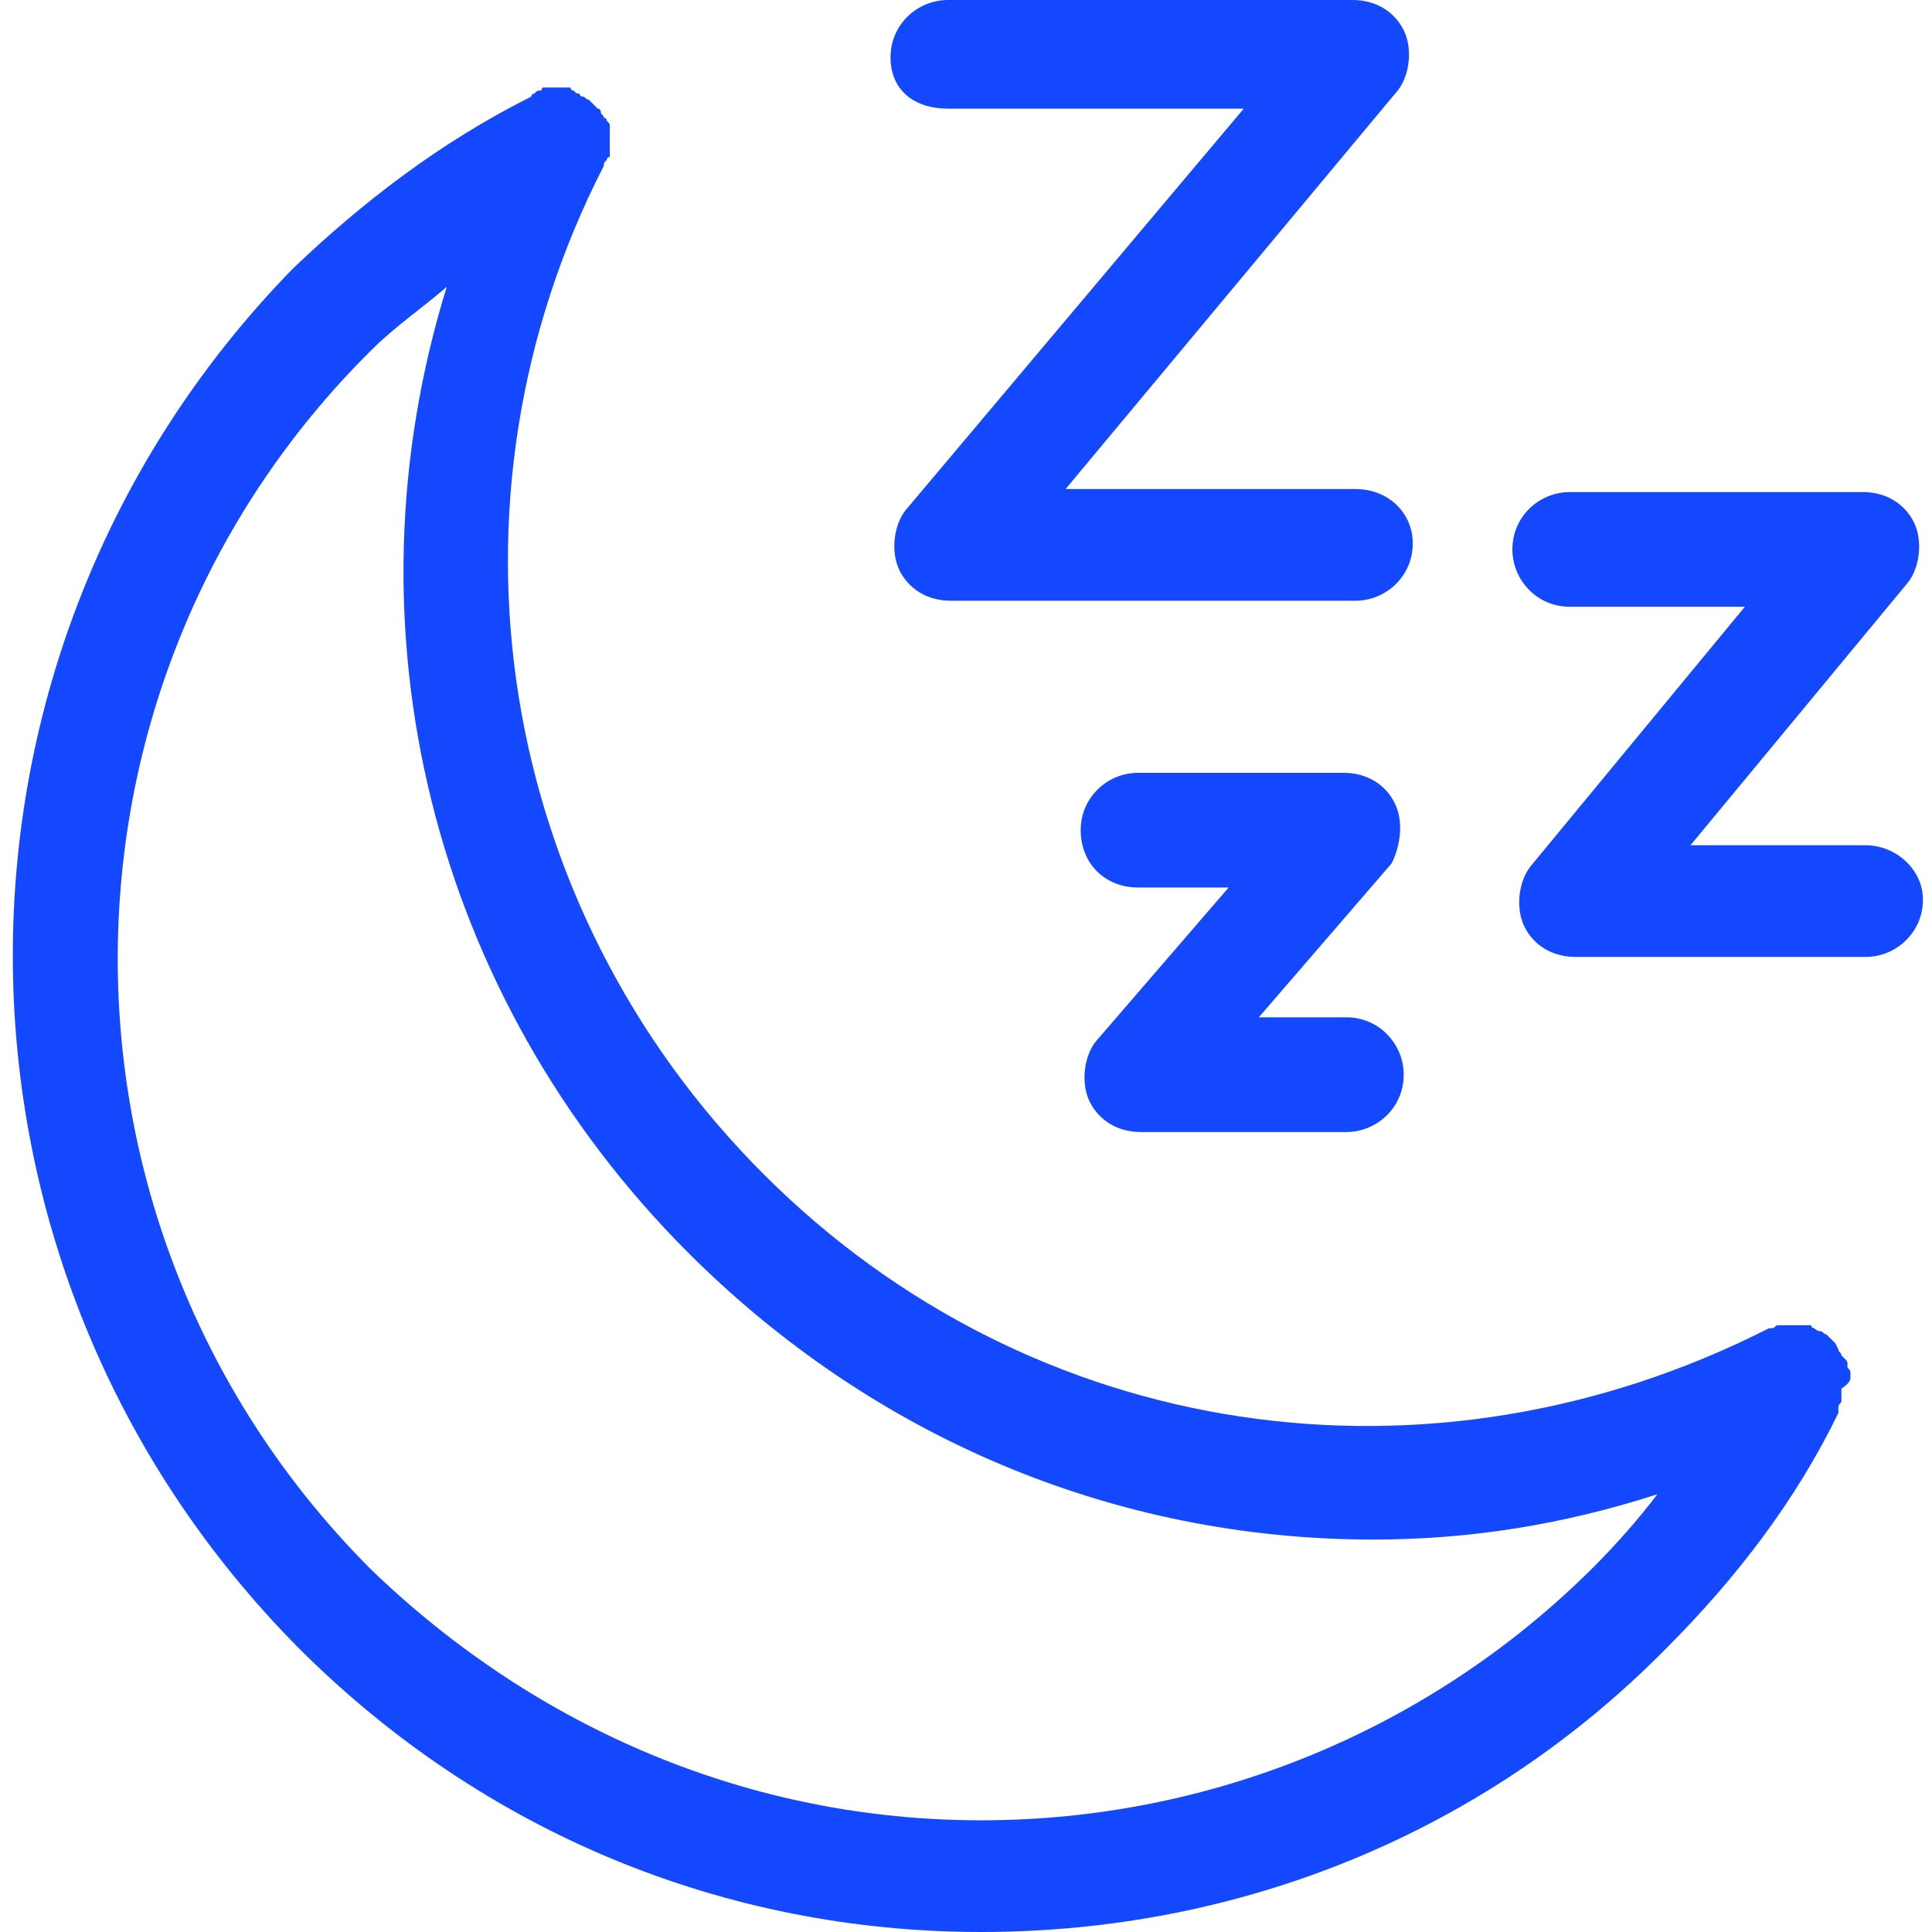
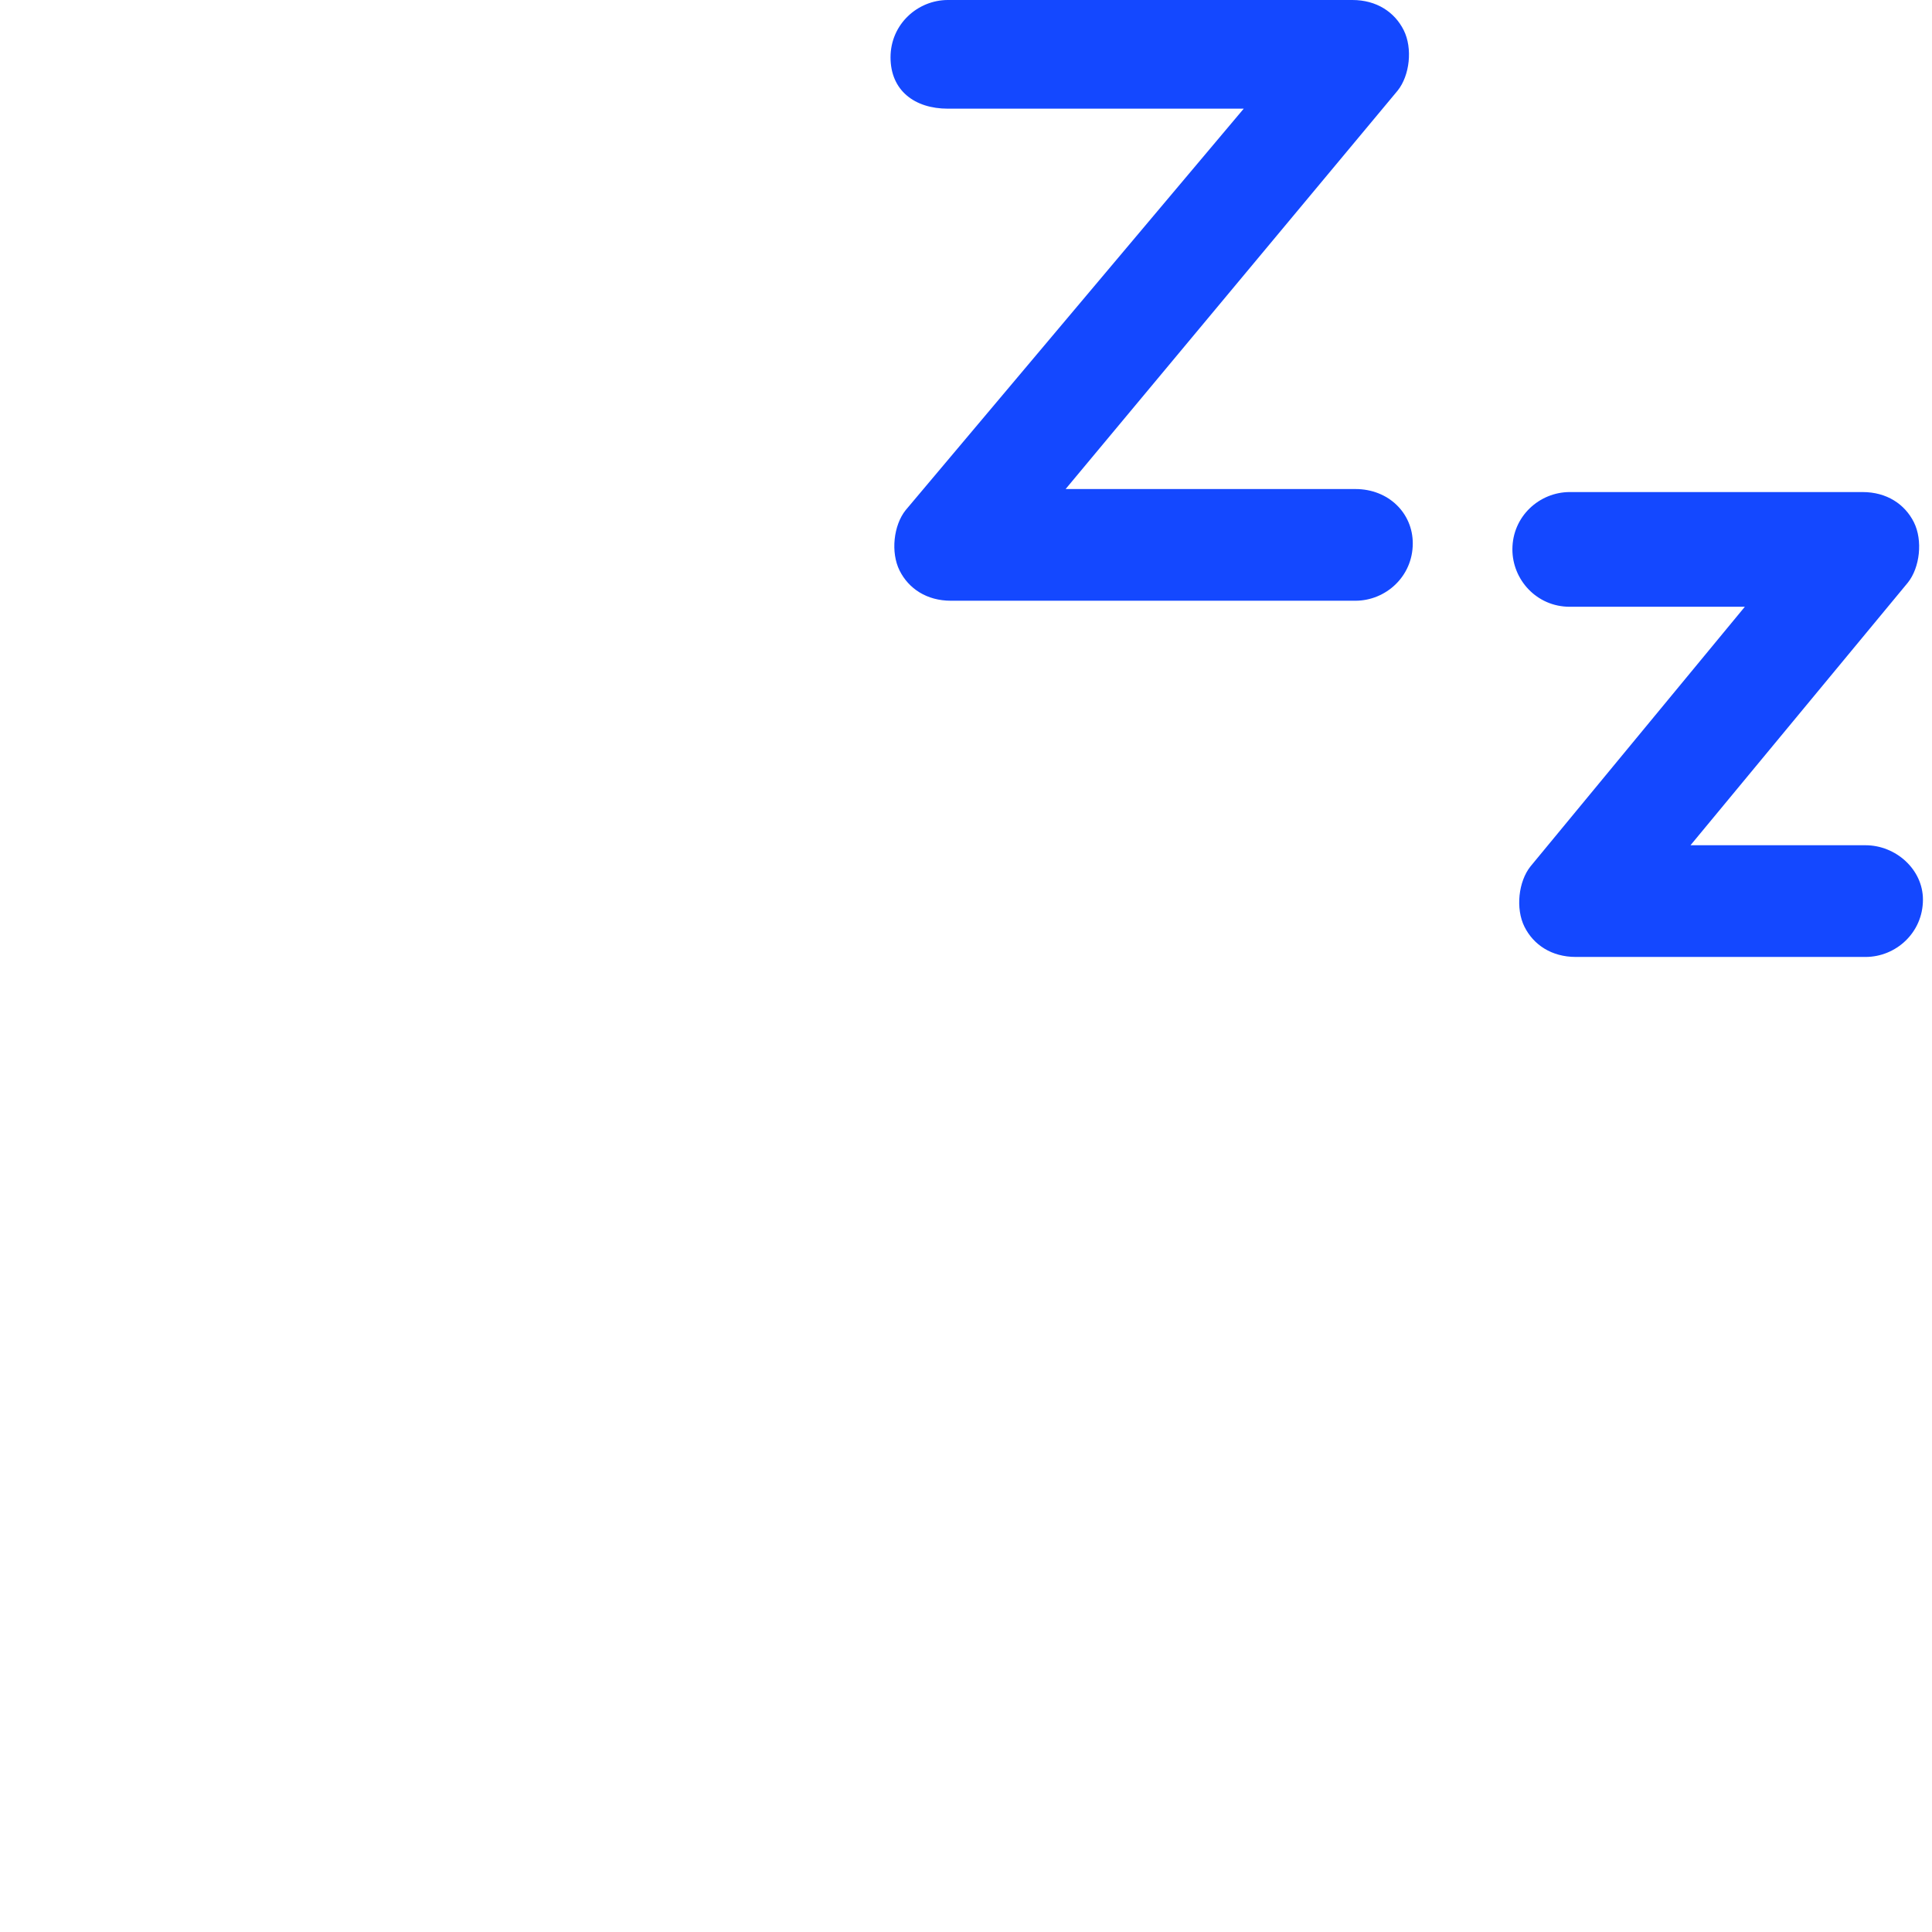
<svg xmlns="http://www.w3.org/2000/svg" version="1.1" width="32" height="32" viewBox="0 0 32 32" fill="#1448FF">
  <title>moon-sleep</title>
-   <path d="M30.65 22.8c0 0 0-0.050 0 0 0-0.1 0-0.1-0.050-0.15v-0.050c0-0.050 0-0.050-0.050-0.1v0l-0.050-0.050c0-0.050-0.050-0.050-0.050-0.1l-0.050-0.1c-0.050-0.050-0.050-0.050-0.1-0.1l-0.050-0.050c-0.050 0-0.050-0.050-0.1-0.050v0c0 0-0.050 0-0.1-0.050 0 0-0.050 0-0.050-0.050v0c-0.050 0-0.050 0-0.1 0s-0.050 0-0.1 0-0.050 0-0.1 0-0.050 0-0.1 0h-0.050c-0.050 0-0.050 0-0.1 0s-0.050 0.050-0.1 0.050h-0.050c-5.6 2.85-12.2 1.9-16.65-2.55s-5.5-11.15-2.65-16.7c0-0.050 0-0.050 0.050-0.1 0 0 0-0.050 0.050-0.050 0-0.050 0-0.050 0-0.1v-0.050c0-0.050 0-0.050 0-0.1v-0.050c0-0.050 0-0.050 0-0.1s0-0.050 0-0.1v0c0-0.050 0-0.050-0.050-0.1 0 0 0-0.050-0.050-0.050v0c0-0.050-0.050-0.050-0.050-0.1 0 0 0-0.050-0.050-0.050-0.050-0.050-0.050-0.050-0.1-0.1 0 0 0 0-0.050-0.050-0.050 0-0.050-0.050-0.1-0.050 0 0-0.050 0-0.050-0.050v0c-0.050 0-0.050 0-0.1-0.050 0 0-0.050 0-0.050-0.050-0.050 0-0.050 0-0.1 0h-0.050c-0.050 0-0.050 0-0.1 0s-0.050 0-0.1 0-0.050 0-0.1 0 0 0.050-0.050 0.050c-0.050 0-0.050 0-0.1 0.050 0 0-0.050 0-0.050 0.050v0 0c-1.5 0.75-2.8 1.75-3.95 2.85-6.2 6.35-6.2 16.5 0.1 22.85 3.050 3.050 7.050 4.7 11.3 4.7v0c4.3 0 8.35-1.65 11.35-4.7 1.15-1.15 2.15-2.45 2.85-3.9 0 0 0 0 0-0.050v0c0 0 0 0 0-0.050s0.050-0.050 0.050-0.1v0-0.050c0-0.050 0-0.1 0-0.1v-0.050c0.15-0.1 0.15-0.15 0.15-0.2zM7.4 4.75c-1.75 5.65-0.25 11.75 4 16 3.050 3.050 7.050 4.75 11.35 4.75v0c1.6 0 3.15-0.25 4.7-0.75-0.3 0.4-0.7 0.85-1.050 1.2-2.7 2.7-6.35 4.2-10.15 4.2s-7.35-1.5-10.1-4.15c-5.6-5.6-5.6-14.65 0-20.2 0.4-0.4 0.85-0.7 1.25-1.050z" />
  <path d="M15.7 1.8h4.9l-5.6 6.65c-0.2 0.25-0.25 0.7-0.1 1s0.45 0.5 0.85 0.5h6.7c0.5 0 0.95-0.4 0.95-0.95 0-0.5-0.4-0.9-0.95-0.9h-4.8l5.5-6.6c0.2-0.25 0.25-0.7 0.1-1s-0.45-0.5-0.85-0.5h-6.7c-0.5 0-0.95 0.4-0.95 0.95s0.4 0.85 0.95 0.85z" />
  <path d="M30.9 14h-2.9l3.6-4.35c0.2-0.25 0.25-0.7 0.1-1s-0.45-0.5-0.85-0.5h-4.85c-0.5 0-0.95 0.4-0.95 0.95 0 0.5 0.4 0.95 0.95 0.95h2.9l-3.55 4.3c-0.2 0.25-0.25 0.7-0.1 1s0.45 0.5 0.85 0.5h4.8c0.5 0 0.95-0.4 0.95-0.95 0-0.5-0.45-0.9-0.95-0.9z" />
-   <path d="M23.1 13.3c-0.15-0.3-0.45-0.5-0.85-0.5h-3.4c-0.5 0-0.95 0.4-0.95 0.95s0.4 0.95 0.95 0.95h1.5l-2.2 2.55c-0.2 0.25-0.25 0.7-0.1 1s0.45 0.5 0.85 0.5h3.4c0.5 0 0.95-0.4 0.95-0.95 0-0.5-0.4-0.95-0.95-0.95h-1.45l2.2-2.55c0.15-0.3 0.2-0.7 0.050-1z" />
</svg>